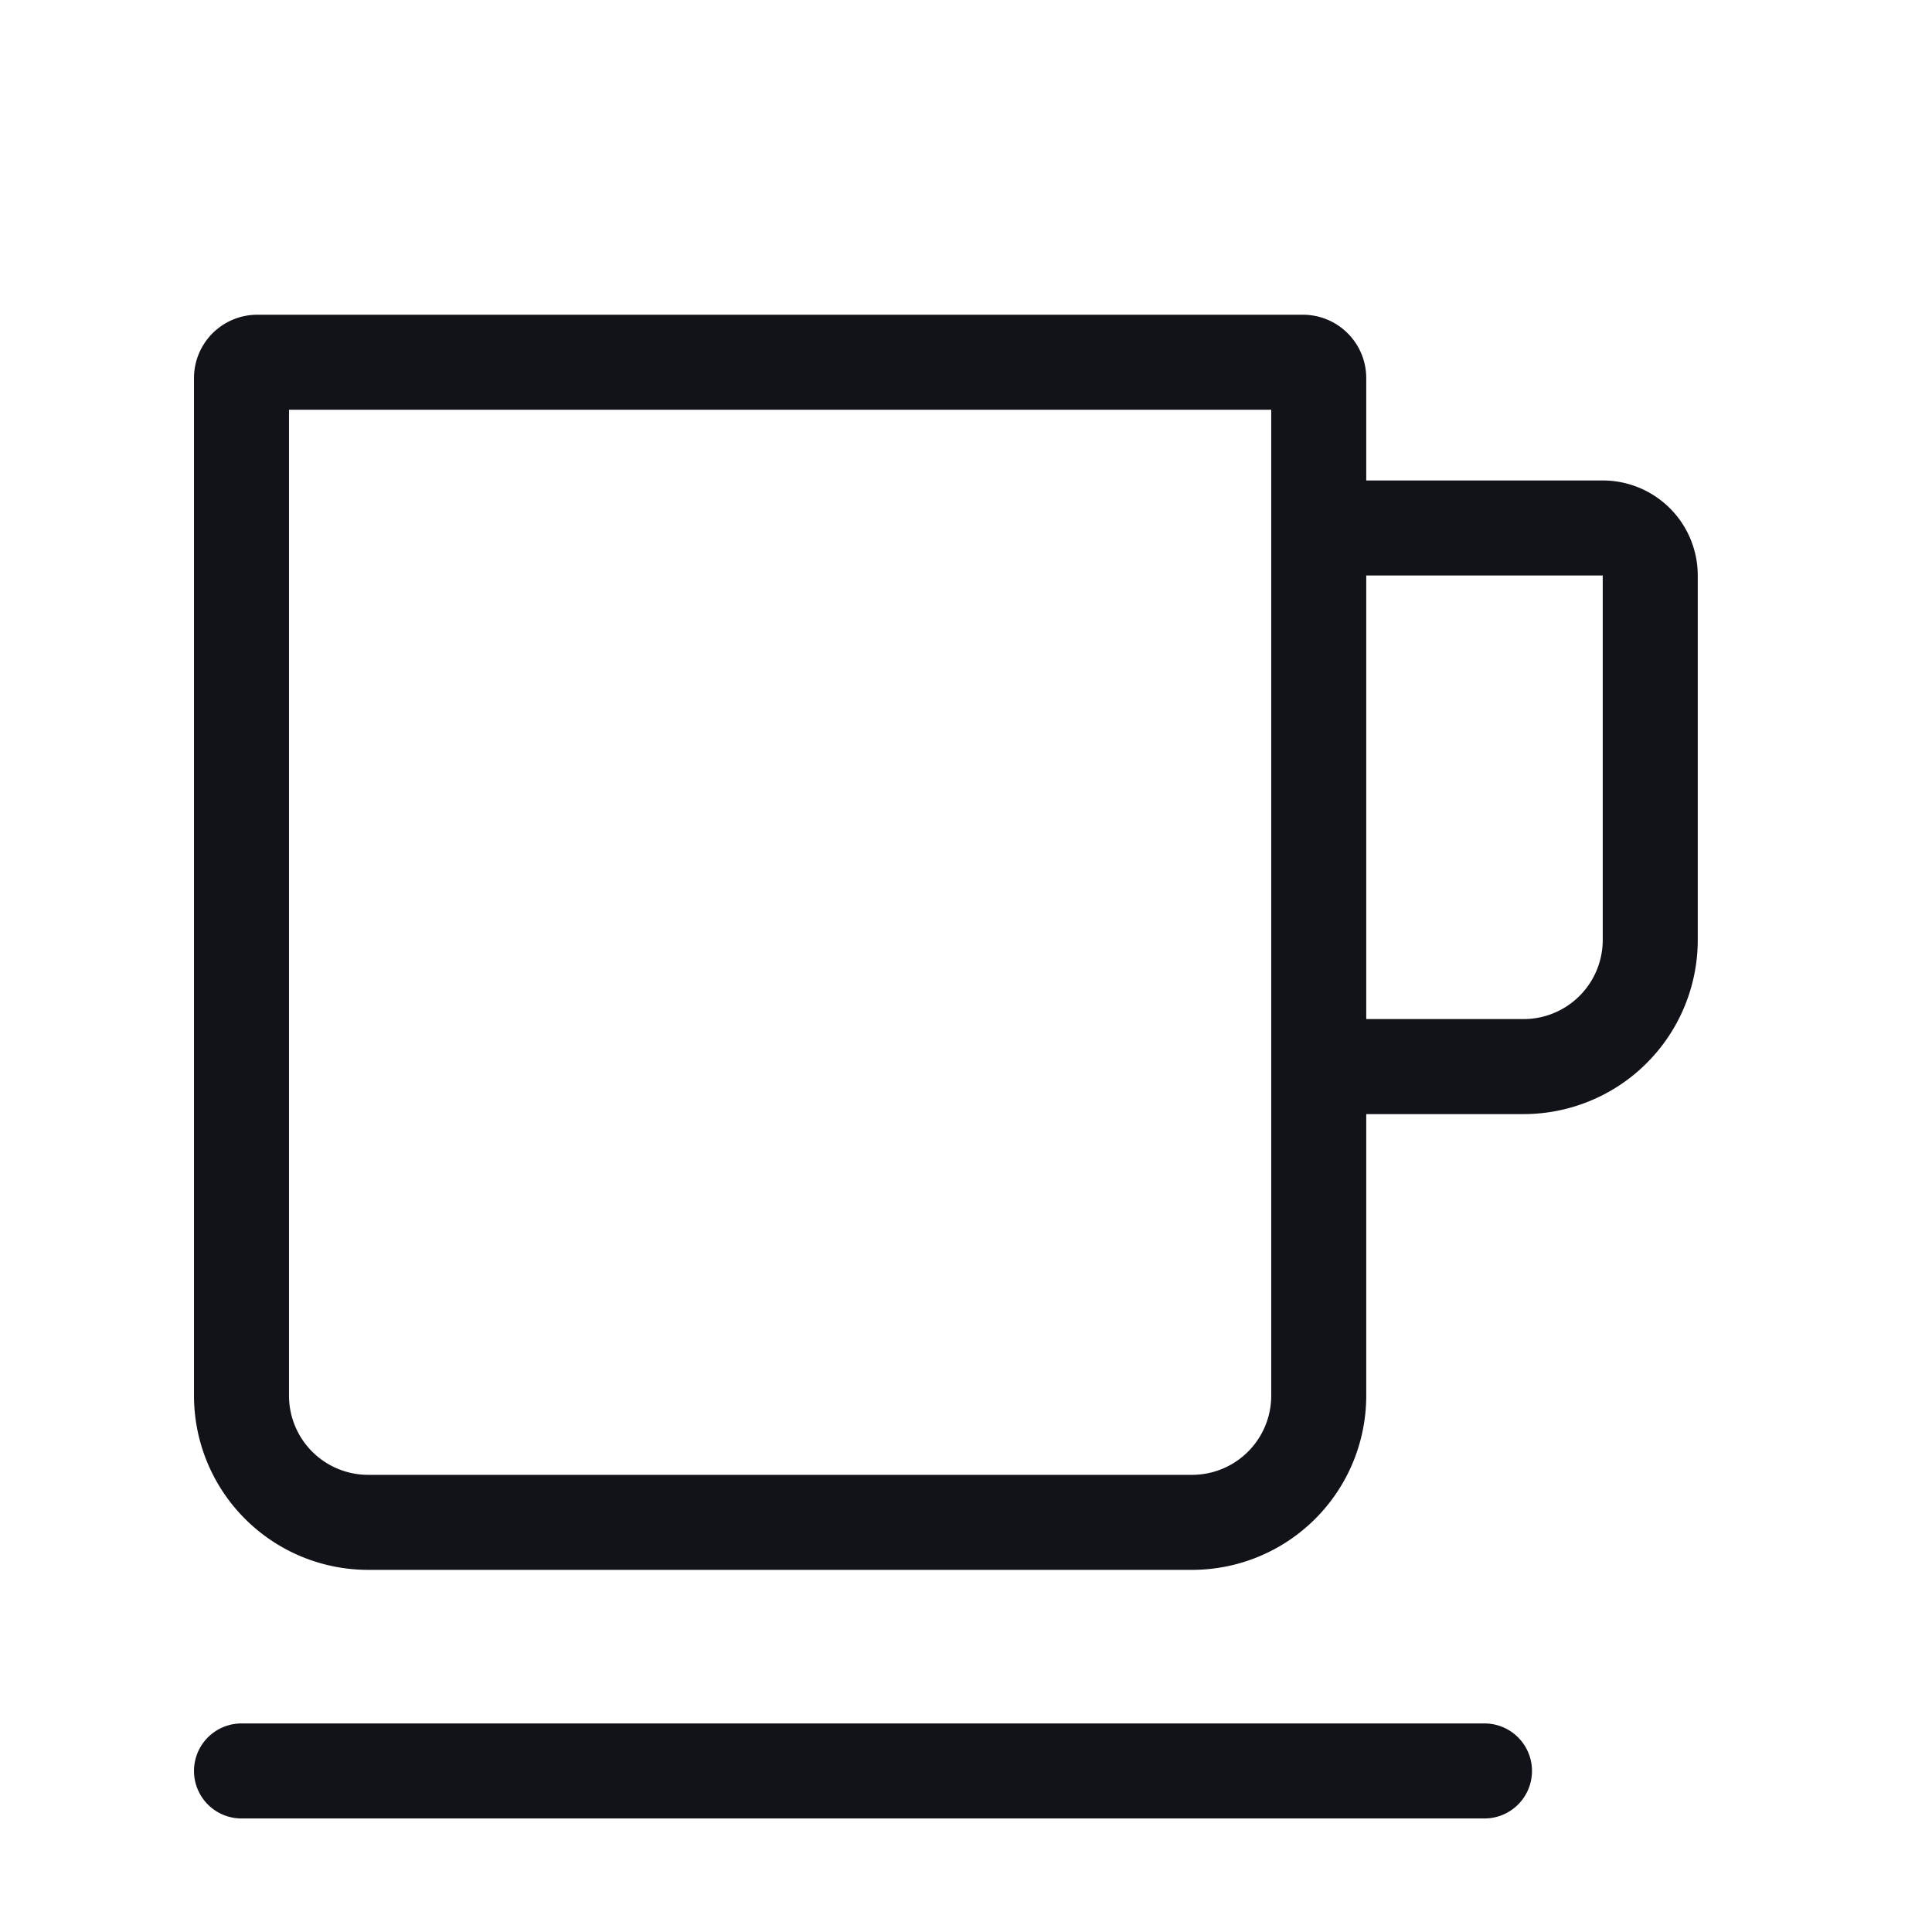
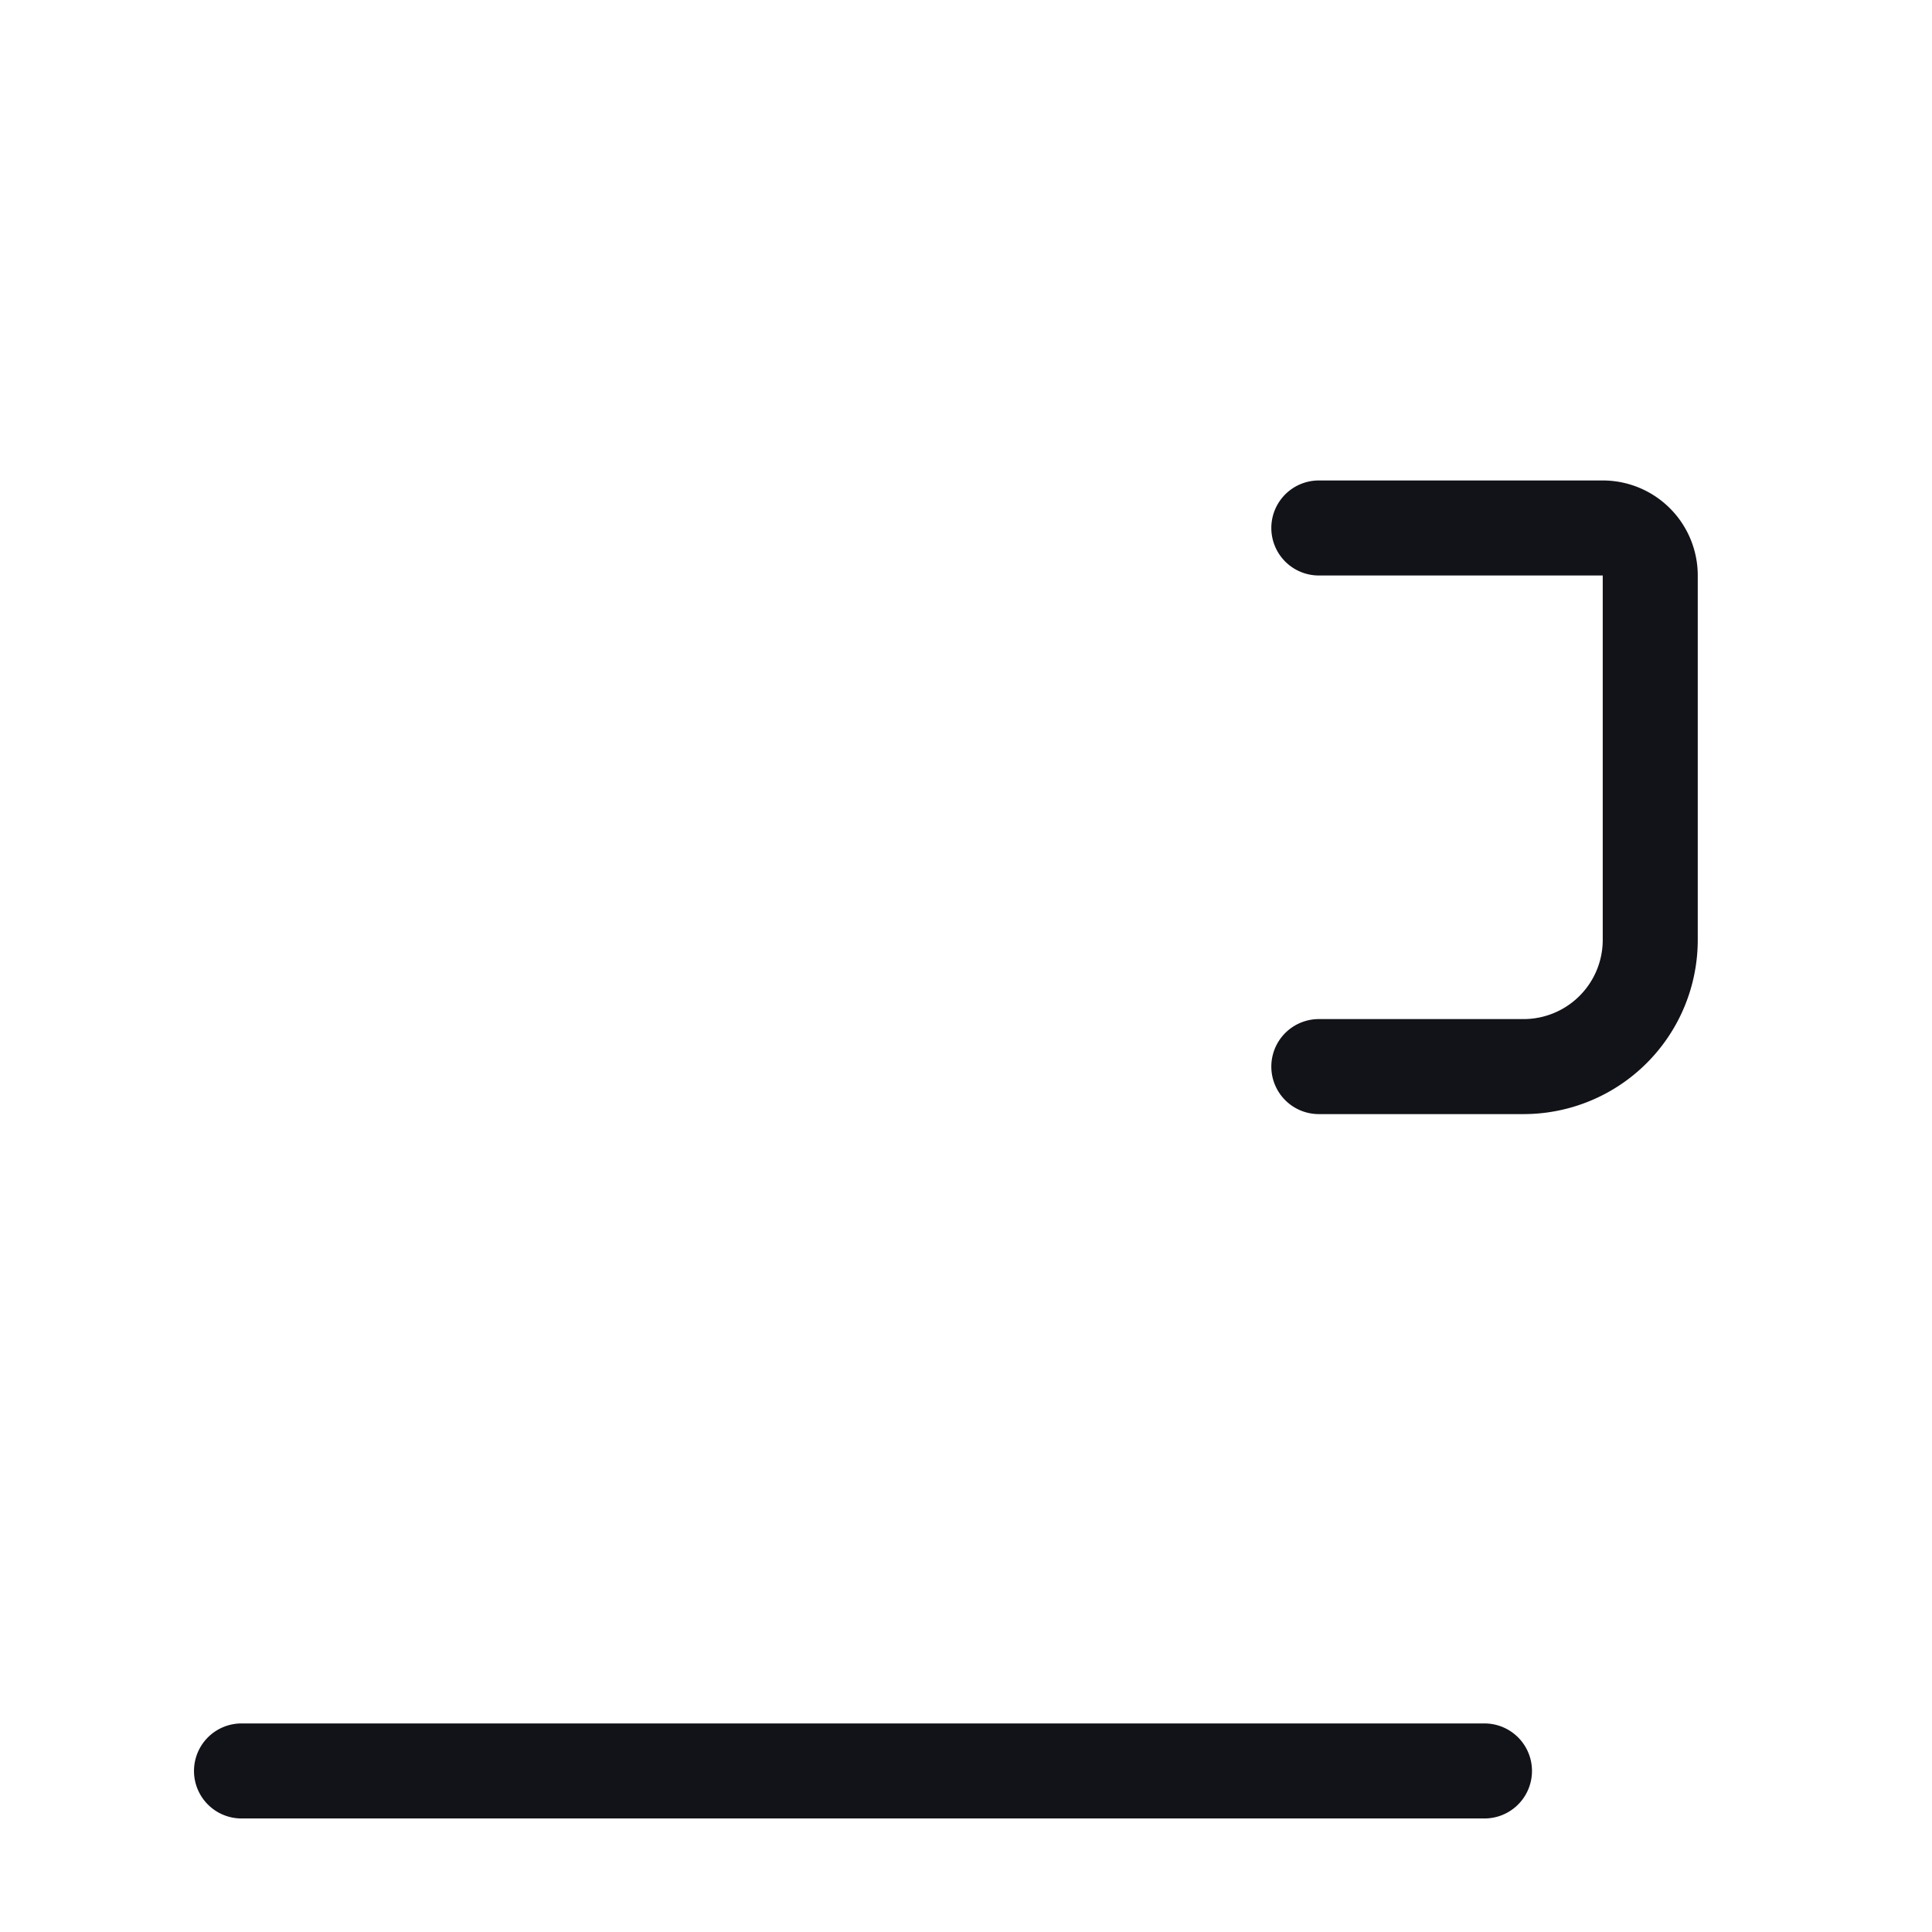
<svg xmlns="http://www.w3.org/2000/svg" width="61" height="61" fill="none">
-   <path d="M7.625 44.066V11.937a.5.5 0 01.5-.5h33.012a.5.5 0 01.5.5v32.129a4 4 0 01-4 4H11.625a4 4 0 01-4-4z" stroke="#121219" stroke-width="3" />
  <path d="M7.625 55.915H46.87M41.64 16.67h8.964a1.5 1.5 0 011.5 1.5v11.506a4 4 0 01-4 4H41.64" stroke="#121219" stroke-width="3" stroke-linecap="round" />
</svg>